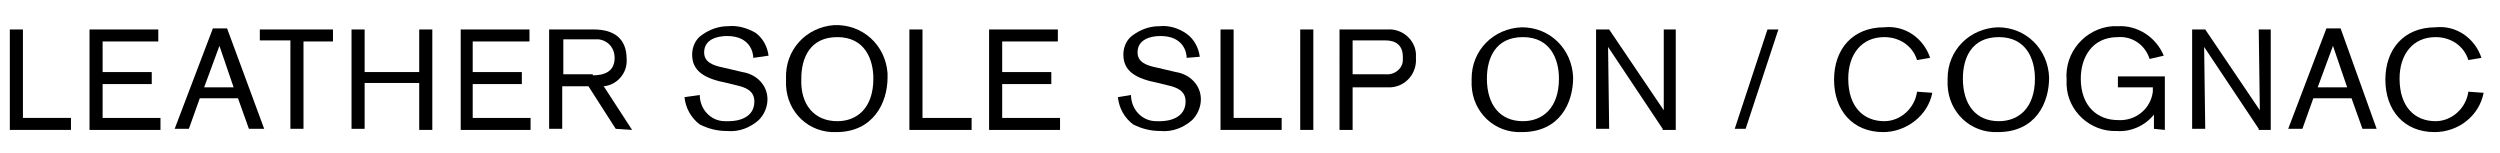
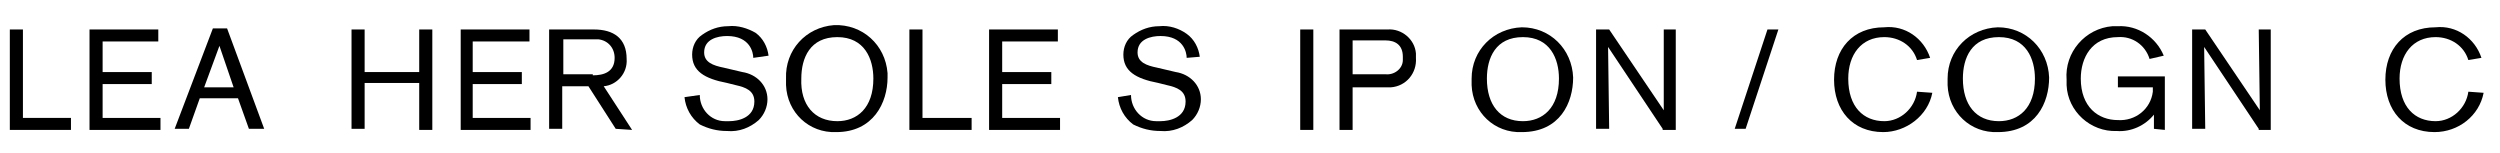
<svg xmlns="http://www.w3.org/2000/svg" version="1.1" id="レイヤー_1" x="0px" y="0px" viewBox="0 0 229 14" style="enable-background:new 0 0 229 14;" xml:space="preserve">
  <title>looks-txt10-name</title>
  <path d="M0.9,11.8V2.7h1.2v8.1h4.4v1.1H0.9z" />
  <path d="M8.2,11.8V2.7h6.3v1.1H9.4v2.8h4.5v1.1H9.4v3.1h5.3v1.1H8.2z" />
  <path d="M22.8,11.8l-1-2.8h-3.5l-1,2.8H16l3.5-9.2h1.3l3.4,9.2L22.8,11.8z M20.1,4.2L18.7,8h2.7L20.1,4.2z" />
-   <path d="M27.8,3.7v8.1h-1.2V3.7h-2.8V2.7h6.7v1.1H27.8z" />
  <path d="M38.4,11.8V7.6h-5v4.2h-1.2V2.7h1.2v3.9h5V2.7h1.2v9.2H38.4z" />
  <path d="M42.2,11.8V2.7h6.3v1.1h-5.2v2.8h4.5v1.1h-4.5v3.1h5.3v1.1H42.2z" />
  <path d="M56.4,11.8l-2.5-3.9h-2.4v3.9h-1.2V2.7h4.1c1.8,0,3,0.8,3,2.7c0.1,1.3-0.9,2.4-2.1,2.5c0,0,0,0,0,0l2.6,4L56.4,11.8z   M54.3,6.9c1,0,2-0.3,2-1.6c0-0.9-0.6-1.6-1.5-1.7c-0.1,0-0.2,0-0.3,0h-2.9v3.2H54.3z" />
  <path d="M64.1,8.7c0,1.3,1,2.4,2.3,2.4c0.1,0,0.3,0,0.4,0c0.8,0,2.3-0.3,2.3-1.8c0-1-0.8-1.3-1.7-1.5l-0.8-0.2  c-2.1-0.4-3.2-1.1-3.2-2.6c0-0.7,0.3-1.4,0.9-1.8c0.7-0.5,1.5-0.8,2.4-0.8c0.9-0.1,1.8,0.2,2.5,0.6c0.7,0.5,1.1,1.3,1.2,2.1L69,5.3  c0-0.5-0.3-2-2.4-2c-0.9,0-2.1,0.3-2.1,1.5c0,0.9,0.8,1.2,1.8,1.4l1.7,0.4c1.3,0.2,2.3,1.2,2.3,2.5c0,0.7-0.3,1.4-0.8,1.9  c-0.8,0.7-1.8,1.1-2.9,1c-0.9,0-1.7-0.2-2.5-0.6c-0.8-0.6-1.3-1.5-1.4-2.5L64.1,8.7z" />
  <path d="M76.6,12.1c-2.5,0.1-4.5-1.8-4.6-4.3c0-0.2,0-0.4,0-0.6c-0.1-2.6,1.8-4.7,4.4-4.9c2.6-0.1,4.7,1.8,4.9,4.4  c0,0.1,0,0.3,0,0.4C81.3,9.4,80,12.1,76.6,12.1z M76.7,11.1c1.8,0,3.3-1.2,3.3-3.9c0-1.8-0.8-3.8-3.3-3.8s-3.3,1.9-3.3,3.8  C73.3,9.6,74.6,11.1,76.7,11.1L76.7,11.1z" />
  <path d="M83.3,11.8V2.7h1.2v8.1H89v1.1H83.3z" />
  <path d="M90.6,11.8V2.7h6.3v1.1h-5.1v2.8h4.5v1.1h-4.5v3.1h5.3v1.1H90.6z" />
  <path d="M103.6,8.7c0,1.3,1,2.4,2.3,2.4c0.1,0,0.3,0,0.4,0c0.8,0,2.3-0.3,2.3-1.8c0-1-0.8-1.3-1.7-1.5l-0.8-0.2  c-2.1-0.4-3.2-1.1-3.2-2.6c0-0.7,0.3-1.4,0.9-1.8c0.7-0.5,1.5-0.8,2.4-0.8c0.9-0.1,1.8,0.2,2.5,0.7c0.7,0.5,1.1,1.3,1.2,2.1  l-1.2,0.1c0-0.5-0.3-2-2.4-2c-0.9,0-2.1,0.3-2.1,1.5c0,0.9,0.8,1.2,1.8,1.4l1.7,0.4c1.3,0.2,2.3,1.2,2.3,2.5c0,0.7-0.3,1.4-0.8,1.9  c-0.8,0.7-1.8,1.1-2.9,1c-0.9,0-1.7-0.2-2.5-0.6c-0.8-0.6-1.3-1.5-1.4-2.5L103.6,8.7z" />
-   <path d="M111.8,11.8V2.7h1.2v8.1h4.4v1.1H111.8z" />
  <path d="M119.1,11.8V2.7h1.2v9.2H119.1z" />
  <path d="M127.1,2.7c1.3-0.1,2.5,0.9,2.6,2.2c0,0.1,0,0.3,0,0.4c0.1,1.4-0.9,2.6-2.3,2.7c-0.1,0-0.2,0-0.4,0h-3.1v3.9h-1.2V2.7H127.1  z M126.9,6.8c0.8,0.1,1.6-0.5,1.6-1.3c0-0.1,0-0.2,0-0.3c0-1.1-0.7-1.5-1.6-1.5h-3v3.1H126.9z" />
  <path d="M139.4,12.1c-2.5,0.1-4.5-1.8-4.6-4.3c0-0.2,0-0.4,0-0.6c0-2.6,2-4.6,4.6-4.7c2.6,0,4.6,2,4.7,4.6  C144.1,9.4,142.9,12.1,139.4,12.1z M139.5,11.1c1.8,0,3.3-1.2,3.3-3.9c0-1.8-0.8-3.8-3.3-3.8s-3.3,1.9-3.3,3.8  C136.2,9.6,137.4,11.1,139.5,11.1L139.5,11.1z" />
  <path d="M152.3,11.8l-5-7.5c0,0,0.1,7.3,0.1,7.5h-1.2V2.7h1.2l5,7.4c0,0,0-7.1,0-7.4h1.1v9.2H152.3z" />
  <path d="M159.9,11.8h-1l3-9.1h1L159.9,11.8z" />
  <path d="M177,8.5c-0.4,2.1-2.4,3.6-4.5,3.6c-2.8,0-4.5-2-4.5-4.8s1.7-4.8,4.6-4.8c1.9-0.2,3.6,1,4.2,2.8l-1.2,0.2  c-0.4-1.3-1.6-2.1-3-2.1c-2.1,0-3.3,1.6-3.3,3.8c0,2.6,1.4,3.9,3.3,3.9c1.5,0,2.8-1.2,3-2.7L177,8.5z" />
  <path d="M183,12.1c-2.5,0.1-4.5-1.8-4.6-4.3c0-0.2,0-0.4,0-0.6c0-2.6,2-4.6,4.6-4.7c2.6,0,4.6,2,4.7,4.6  C187.7,9.4,186.5,12.1,183,12.1z M183.1,11.1c1.8,0,3.3-1.2,3.3-3.9c0-1.8-0.8-3.8-3.3-3.8s-3.3,1.9-3.3,3.8  C179.8,9.6,181,11.1,183.1,11.1L183.1,11.1z" />
  <path d="M197.3,11.8v-1.3c-0.8,1-2.1,1.6-3.4,1.5c-2.4,0.1-4.5-1.8-4.6-4.2c0-0.2,0-0.3,0-0.5c-0.2-2.5,1.7-4.7,4.2-4.9  c0.2,0,0.4,0,0.5,0c1.8-0.1,3.5,1,4.2,2.7l-1.3,0.3c-0.4-1.3-1.6-2.1-2.9-2c-2.4,0-3.4,1.9-3.4,3.8c0,2.6,1.6,3.8,3.4,3.8  c1.6,0.1,3-1,3.2-2.6c0-0.1,0-0.1,0-0.2V8h-3.2V7h4.3v4.9L197.3,11.8z" />
  <path d="M206.9,11.8l-5-7.5c0,0,0.1,7.3,0.1,7.5h-1.2V2.7h1.2l5,7.4c0,0-0.1-7.1-0.1-7.4h1.1v9.2H206.9z" />
-   <path d="M216.4,11.8l-1-2.8h-3.5l-1,2.8h-1.3l3.5-9.2h1.3l3.3,9.2H216.4z M213.7,4.2L212.3,8h2.7L213.7,4.2z" />
  <path d="M227.5,8.5c-0.4,2.1-2.3,3.6-4.5,3.6c-2.8,0-4.5-2-4.5-4.8s1.7-4.8,4.6-4.8c1.9-0.2,3.6,1,4.2,2.8l-1.2,0.2  c-0.4-1.3-1.6-2.1-3-2.1c-2.1,0-3.3,1.6-3.3,3.8c0,2.6,1.4,3.9,3.3,3.9c1.5,0,2.8-1.2,3-2.7L227.5,8.5z" />
</svg>